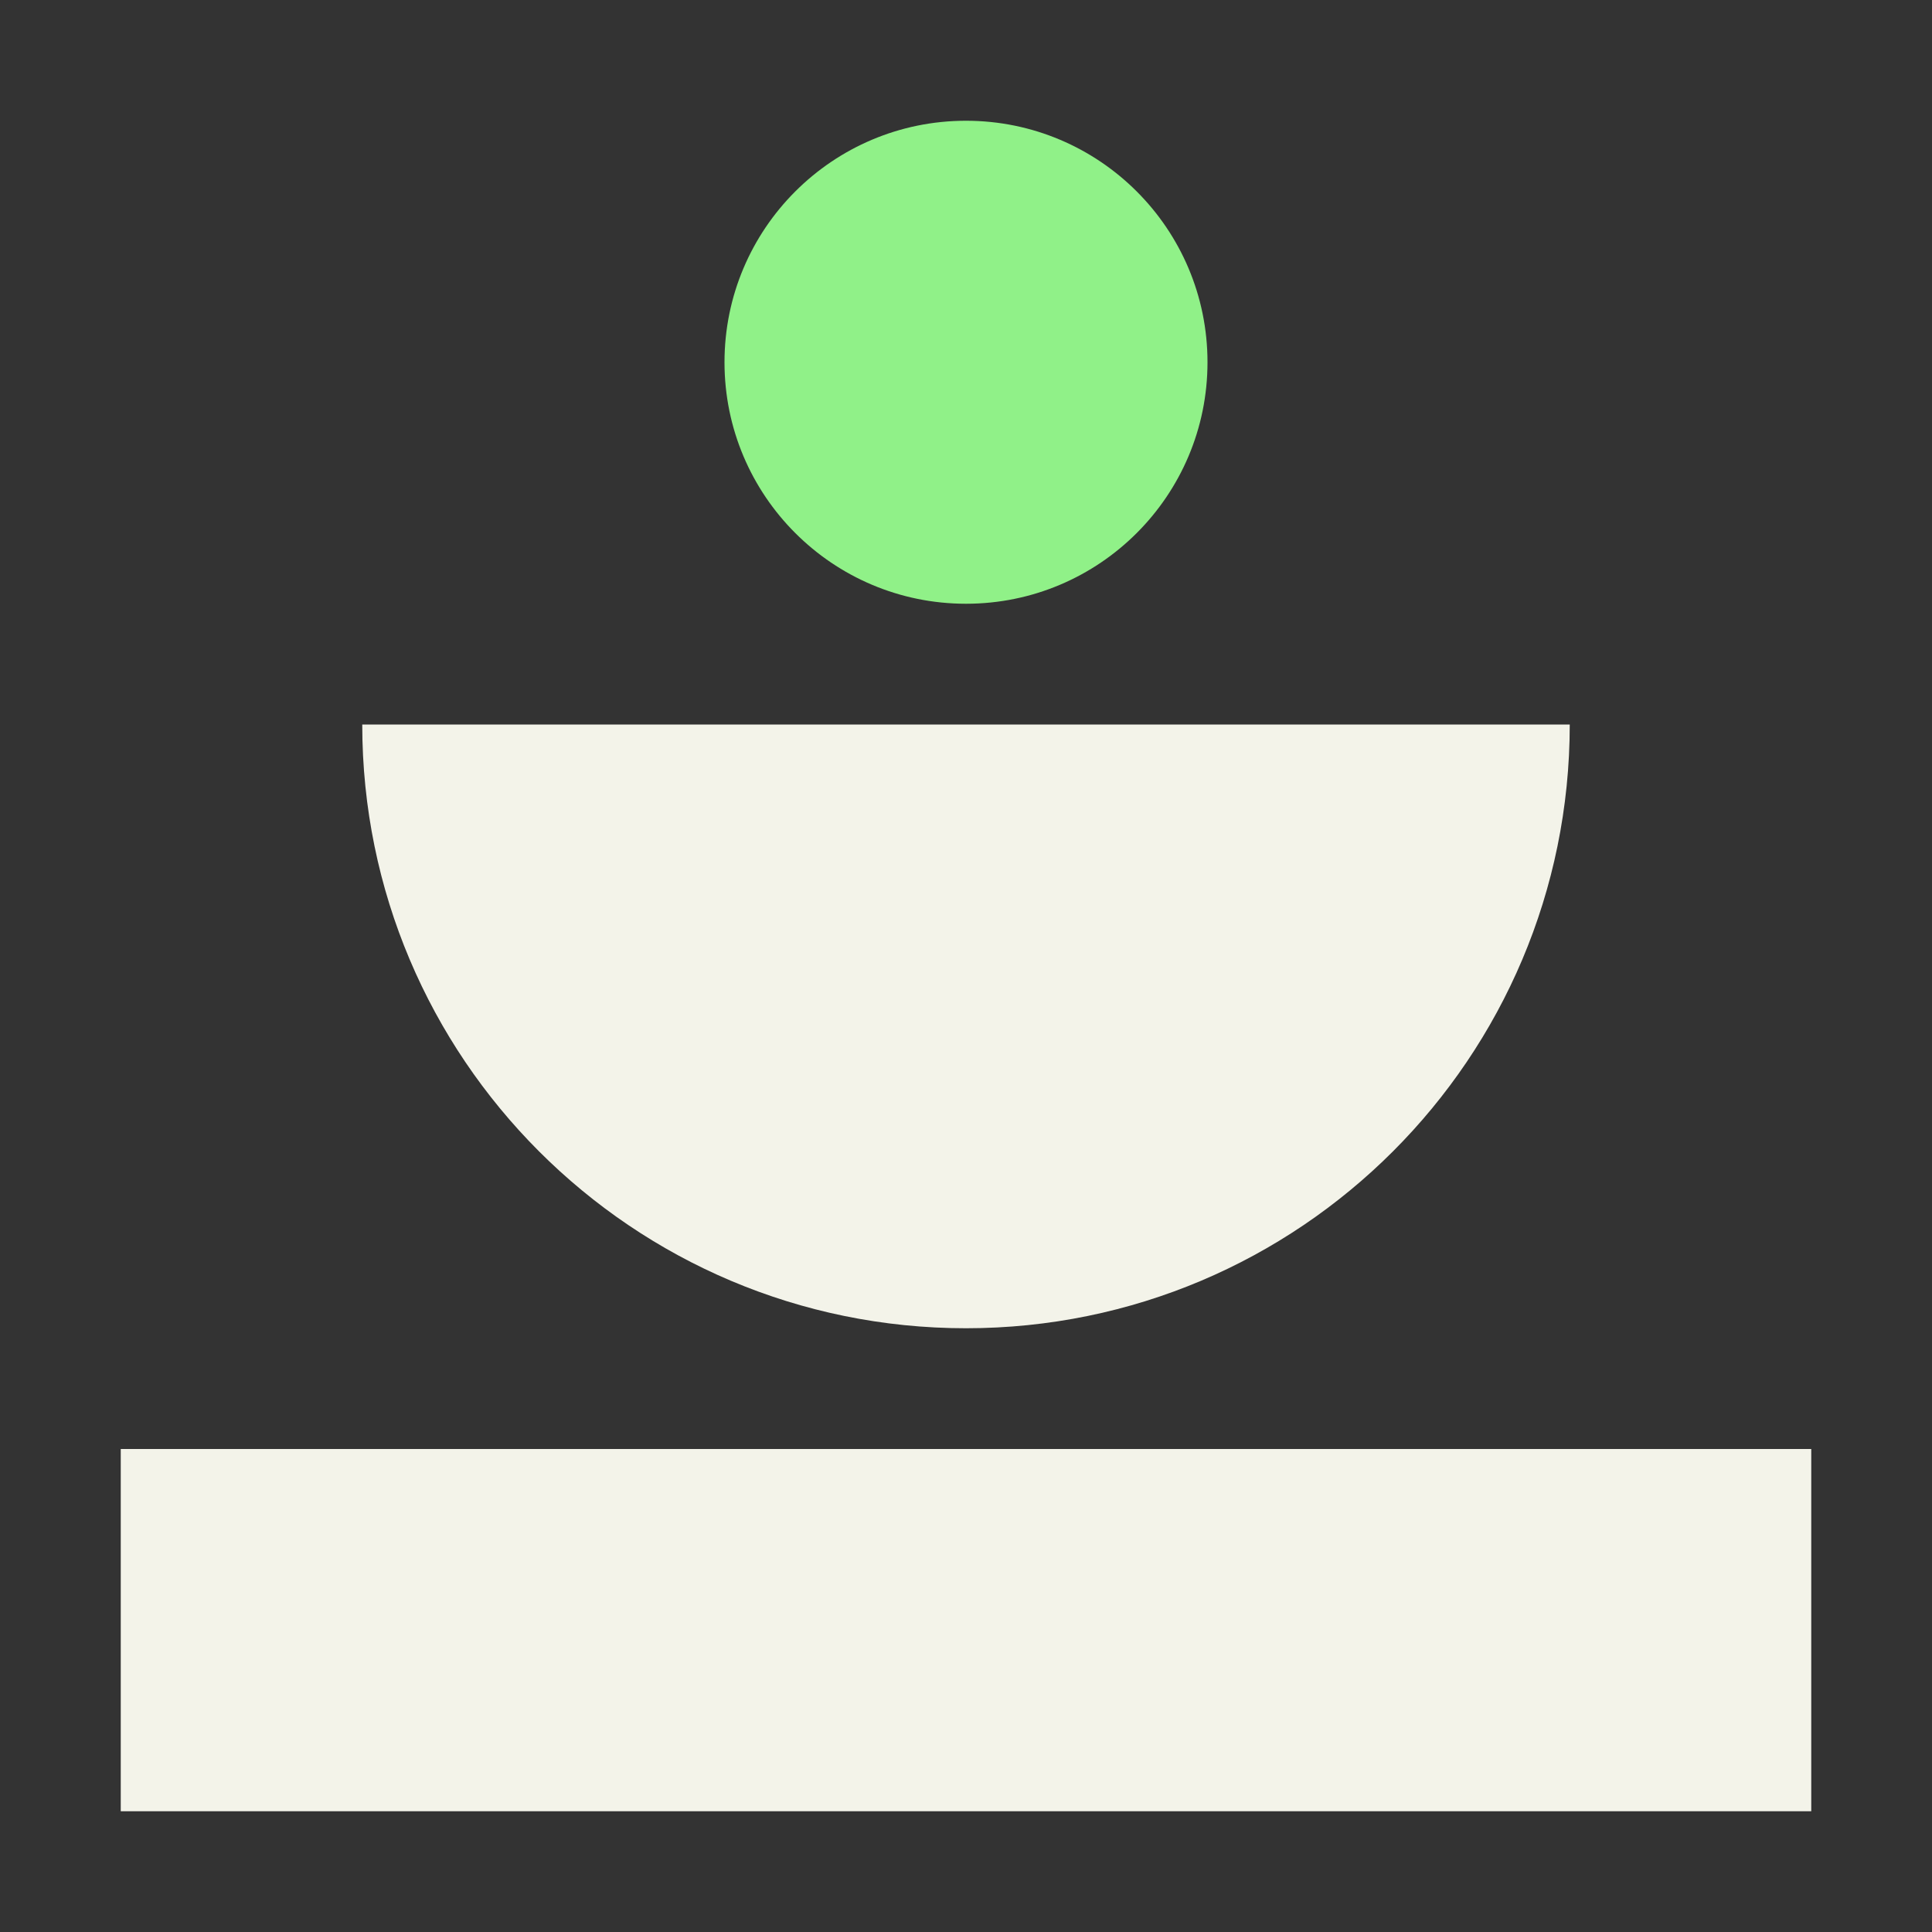
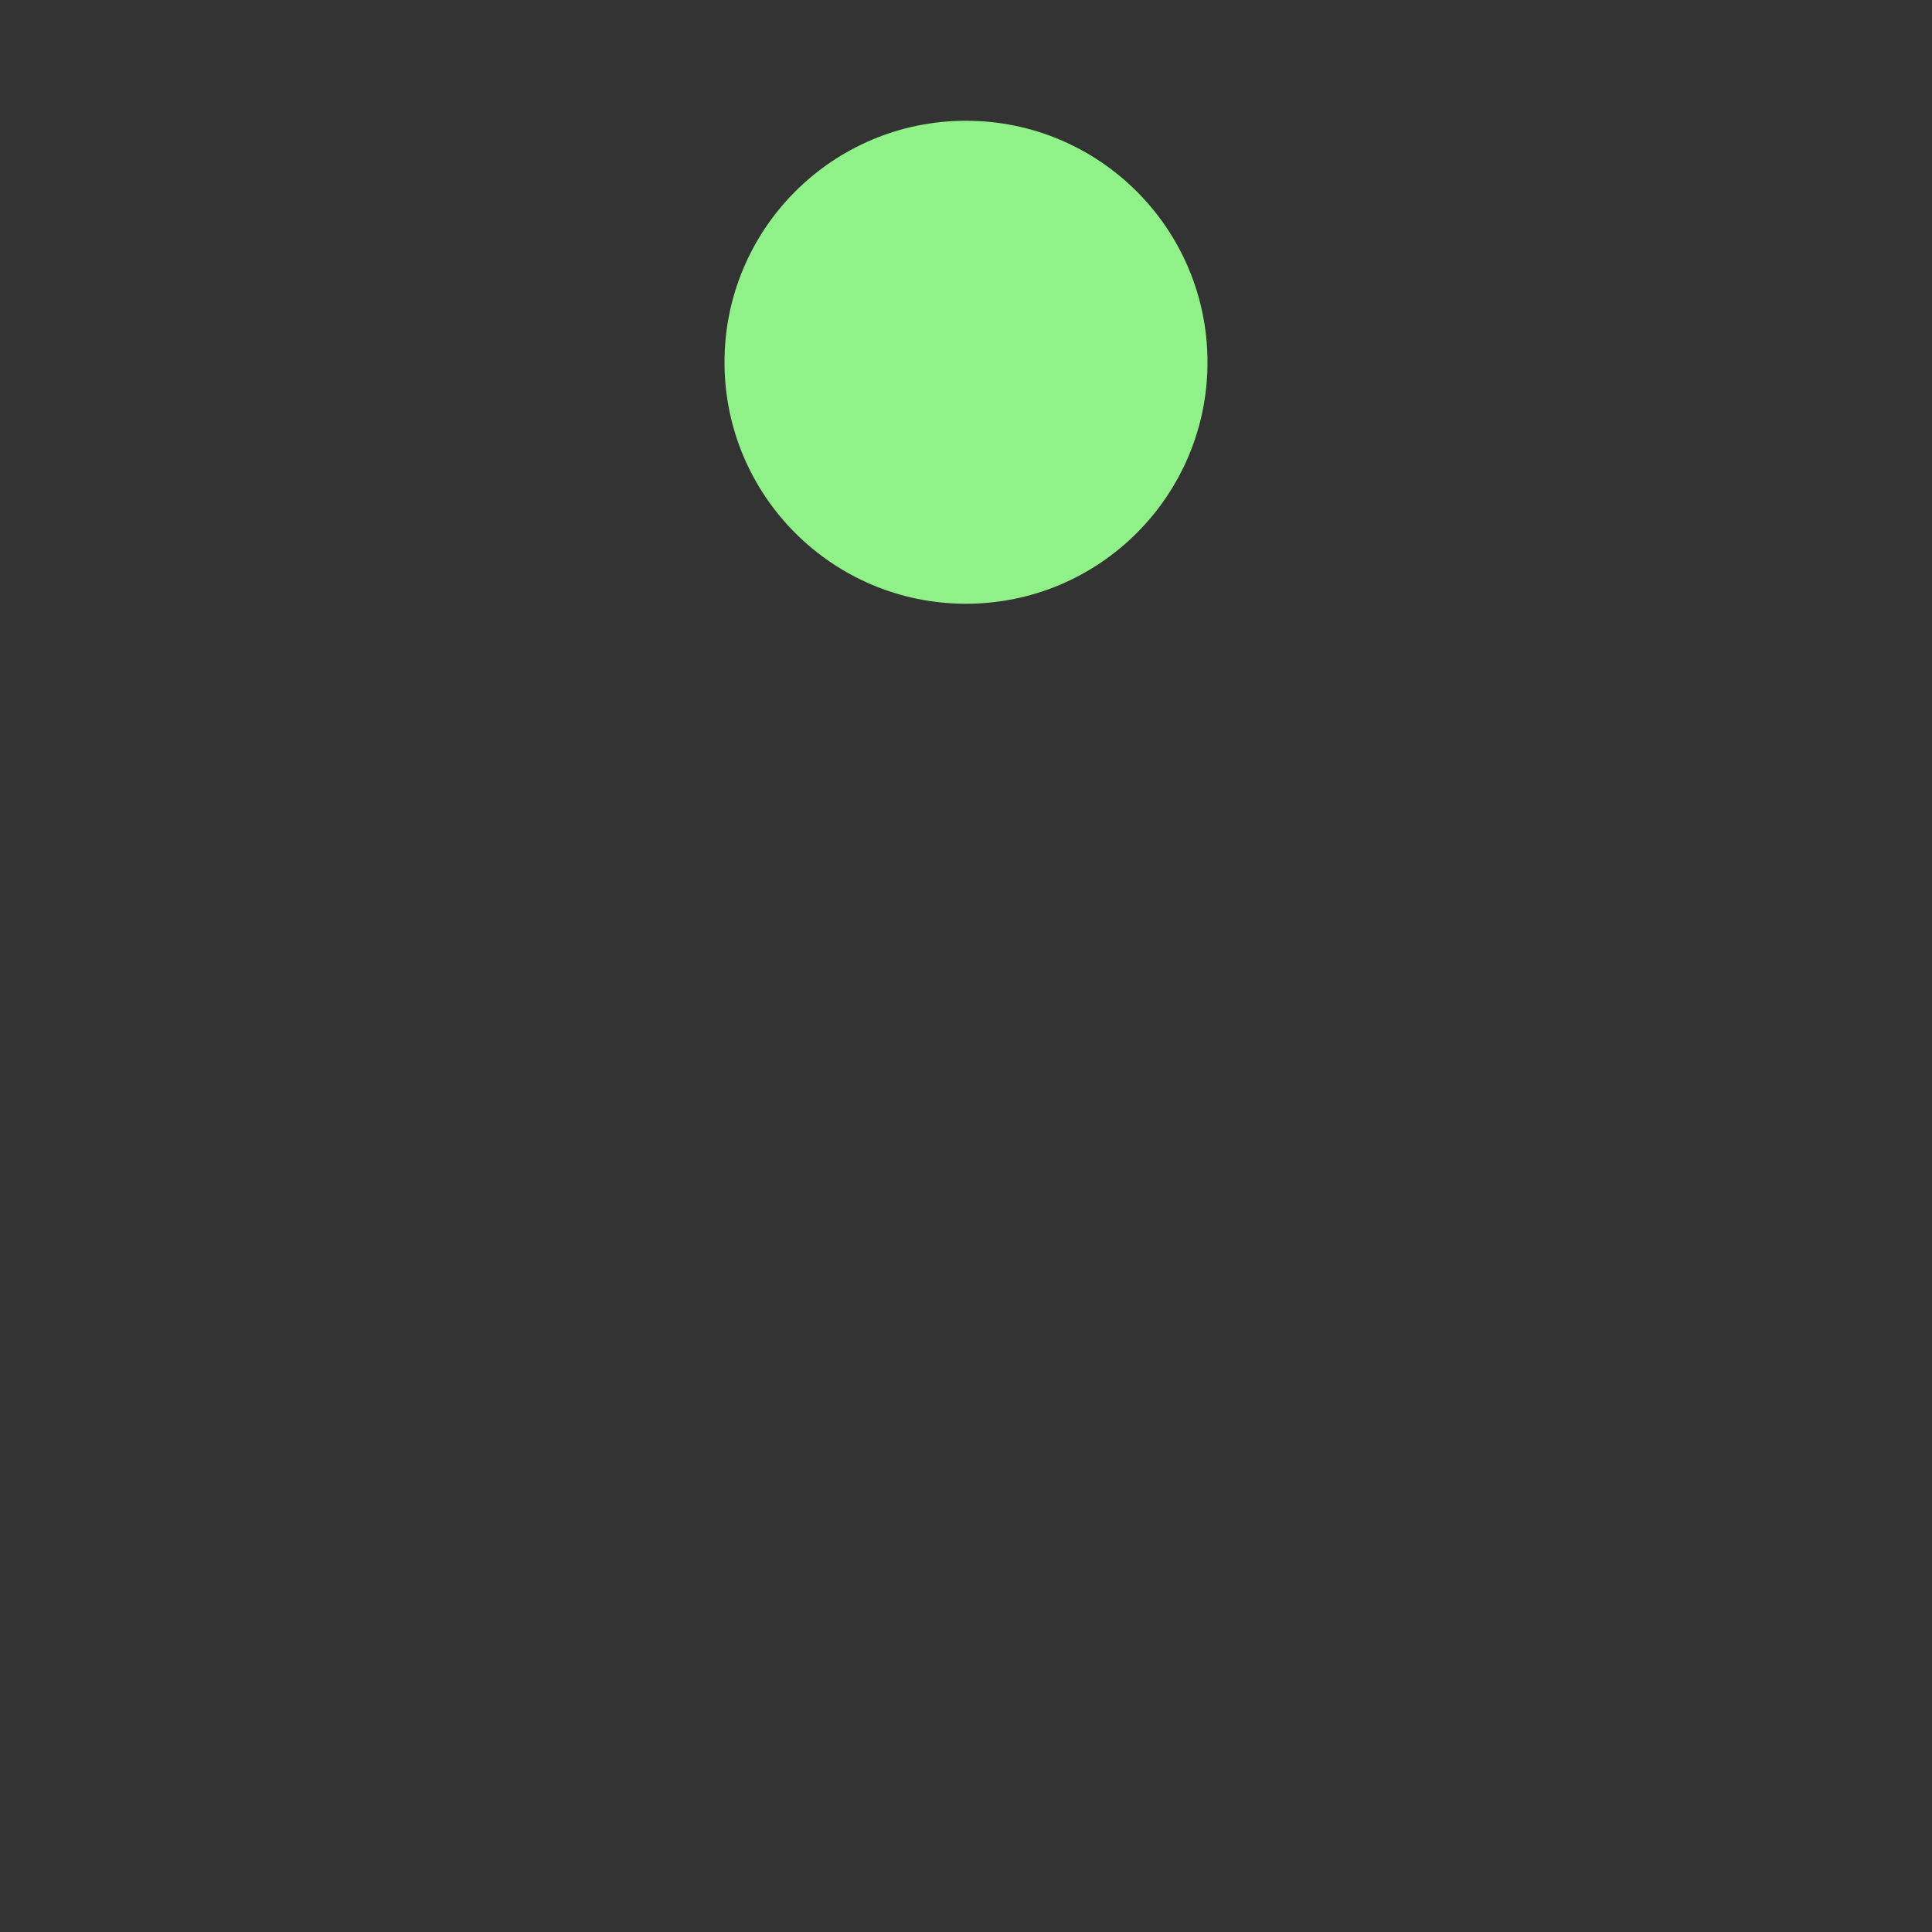
<svg xmlns="http://www.w3.org/2000/svg" width="64" height="64" viewBox="0 0 64 64" fill="none">
  <rect x="0" y="0" width="64" height="64" fill="#333333" stroke="none" />
-   <rect x="4" y="48" width="56" height="12" fill="#F3F3E9" />
-   <path fill-rule="evenodd" clip-rule="evenodd" d="M12 24C12 35.046 20.954 44 32 44C43.046 44 52 35.046 52 24H12Z" fill="#F3F3E9" />
  <circle cx="32" cy="12" r="8" fill="#90F188" />
</svg>